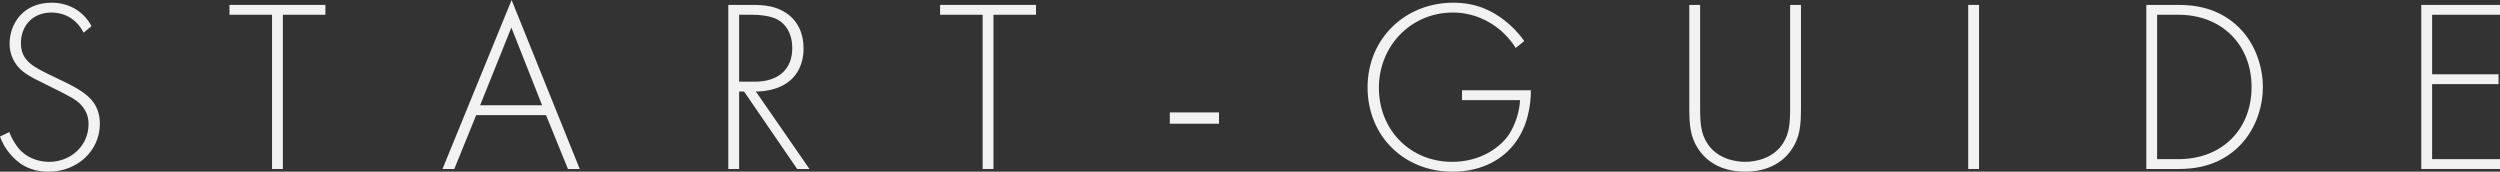
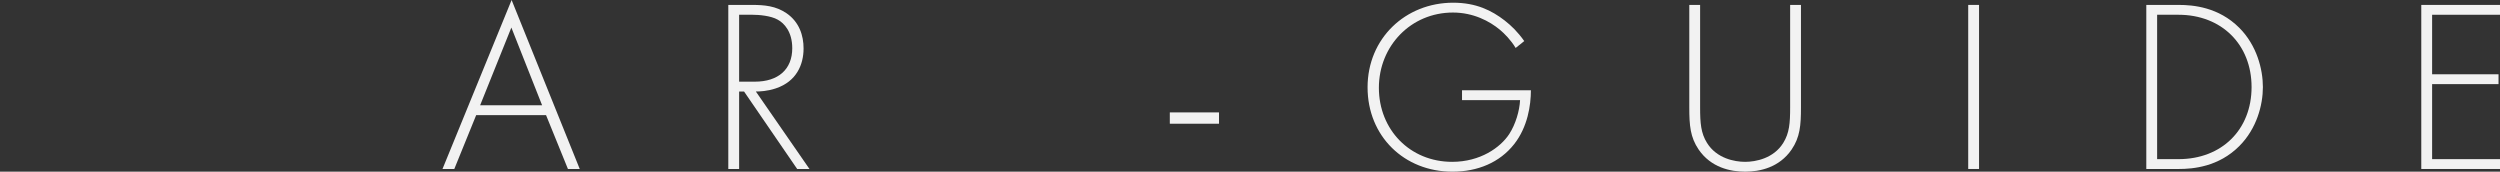
<svg xmlns="http://www.w3.org/2000/svg" viewBox="0 0 1524.6 104.7">
  <rect x="0" y="0" width="1524.6" height="104.7" fill="#333333" stroke="none" />
  <g fill="#f2f2f2">
-     <path d="m51 19.95c-6.15-12-16.95-12.3-19.65-12.3-11.85 0-18.6 8.55-18.6 18.6 0 10.8 7.5 14.4 17.55 19.35 9.9 4.8 14.85 6.9 19.95 10.5 4.35 3 10.65 8.25 10.65 19.35 0 16.8-14.1 29.25-31.2 29.25-12.9 0-19.5-6.15-23.25-10.5-3.9-4.5-5.55-8.4-6.45-10.95l5.7-2.7c1.35 3.9 3.9 7.8 5.4 9.6 4.5 5.7 11.85 8.55 18.75 8.55 13.5 0 24.15-9.9 24.15-23.1 0-5.4-2.1-11.1-9.75-15.75-2.85-1.65-8.7-4.65-16.95-8.7-9.9-4.8-14.85-7.5-18.3-13.2-2.25-3.75-3.15-7.5-3.15-11.4 0-11.55 7.8-24.9 25.65-24.9 10.05 0 19.2 4.8 24.3 14.25z" />
-     <path d="m172.5 9v94.05h-6.6v-94.05h-25.95v-6h58.5v6z" />
    <path d="m333 70.2h-42.6l-13.35 32.85h-7.2l42.15-103.05 41.55 103.05h-7.2zm-2.4-6-18.75-47.4-19.05 47.4z" />
    <path d="m486.15 103.05-32.4-47.25h-3v47.25h-6.6v-100.05h14.4c7.65 0 14.55.6 21.15 5.1 7.8 5.4 10.35 13.65 10.35 21.45 0 9.9-4.35 20.1-16.8 24.3-5.25 1.8-10.05 1.95-12.3 1.95l32.7 47.25zm-35.4-53.25h9.6c14.25 0 22.8-7.5 22.8-20.4 0-10.05-4.95-15.3-8.85-17.4-4.2-2.4-11.4-3-15.3-3h-8.25z" />
-     <path d="m605.85 9v94.05h-6.6v-94.05h-25.95v-6h58.5v6z" />
    <path d="m713.4 68.55h30v6.9h-30z" />
-     <path d="m891.6 55.05h42c0 9.15-1.95 22.35-10.2 32.85-8.85 11.25-22.35 16.8-37.65 16.8-29.4 0-51.75-21.6-51.75-51.45s23.1-51.6 52.2-51.6c14.1 0 23.55 4.8 31.35 10.8 4.2 3.3 7.95 6.9 12 12.6l-5.25 4.2c-2.85-4.8-6.9-8.85-9.6-11.1-6.3-5.25-16.2-10.5-28.65-10.5-25.65 0-45.15 20.4-45.15 45.9s18.9 45.15 44.7 45.15c17.1 0 29.4-8.7 34.8-16.95 3.9-6 6.3-14.25 6.6-20.7h-35.4z" />
+     <path d="m891.6 55.05h42c0 9.15-1.95 22.35-10.2 32.85-8.85 11.25-22.35 16.8-37.65 16.8-29.4 0-51.75-21.6-51.75-51.45s23.1-51.6 52.2-51.6c14.1 0 23.55 4.8 31.35 10.8 4.2 3.3 7.95 6.9 12 12.6l-5.25 4.2c-2.85-4.8-6.9-8.85-9.6-11.1-6.3-5.25-16.2-10.5-28.65-10.5-25.65 0-45.15 20.4-45.15 45.9s18.9 45.15 44.7 45.15c17.1 0 29.4-8.7 34.8-16.95 3.9-6 6.3-14.25 6.6-20.7h-35.4" />
    <path d="m1036.8 3v62.55c0 9.45.45 15.6 4.2 21.6 5.85 9.45 16.8 11.55 23.25 11.55s17.4-2.1 23.25-11.55c3.75-6 4.2-12.15 4.2-21.6v-62.55h6.6v62.55c0 10.95-.6 18.15-5.7 25.65-7.5 10.95-19.35 13.5-28.35 13.5s-20.85-2.55-28.35-13.5c-5.1-7.5-5.7-14.7-5.7-25.65v-62.55z" />
    <path d="m1206.9 3v100.05h-6.6v-100.05z" />
    <path d="m1308.9 103.05v-100.05h19.8c8.85 0 24.3 1.35 36.9 13.95 10.65 10.65 14.4 25.2 14.4 36.15s-3.75 25.35-14.4 36c-12.6 12.6-28.05 13.95-36.9 13.95zm6.6-6h13.05c26.4 0 44.55-18 44.55-43.95s-18.3-44.1-44.55-44.1h-13.05z" />
    <path d="m1524.6 9h-41.4v36.3h40.5v6h-40.5v45.75h41.4v6h-48v-100.05h48z" />
  </g>
</svg>